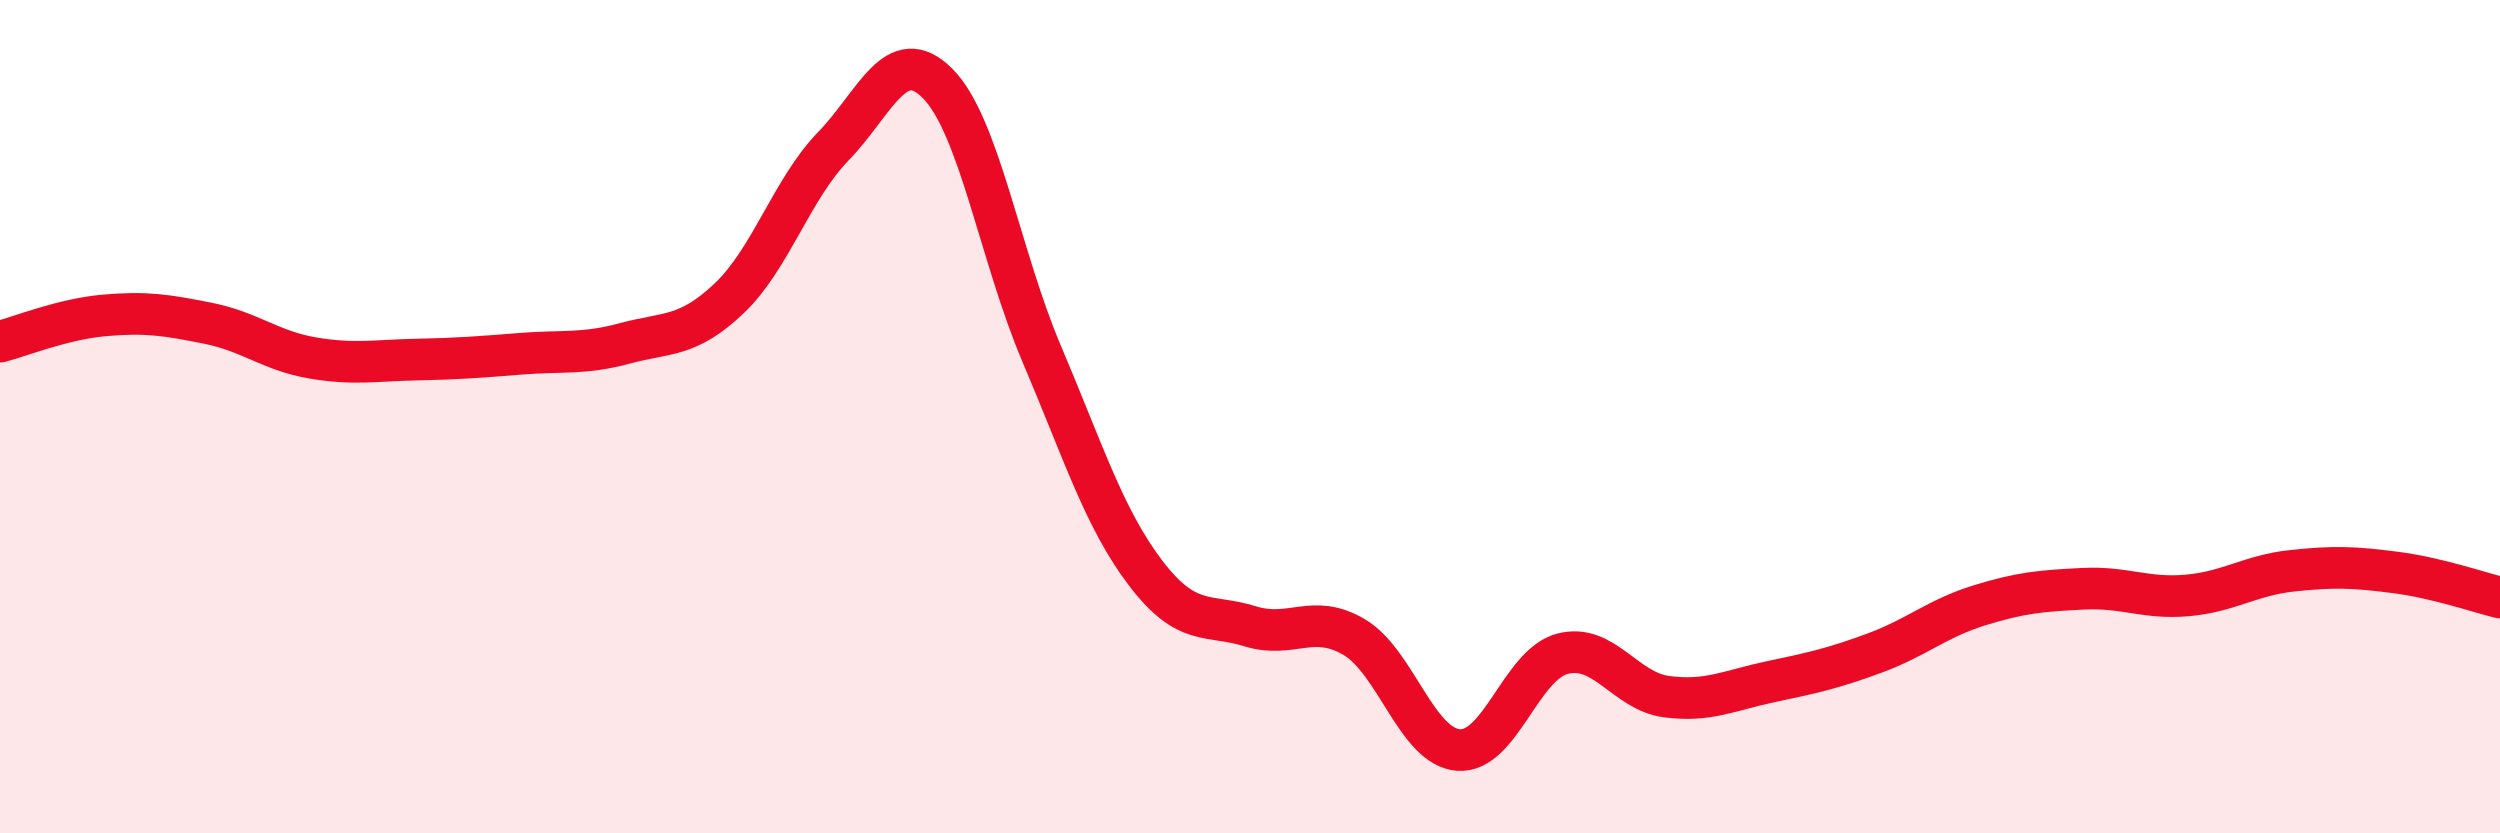
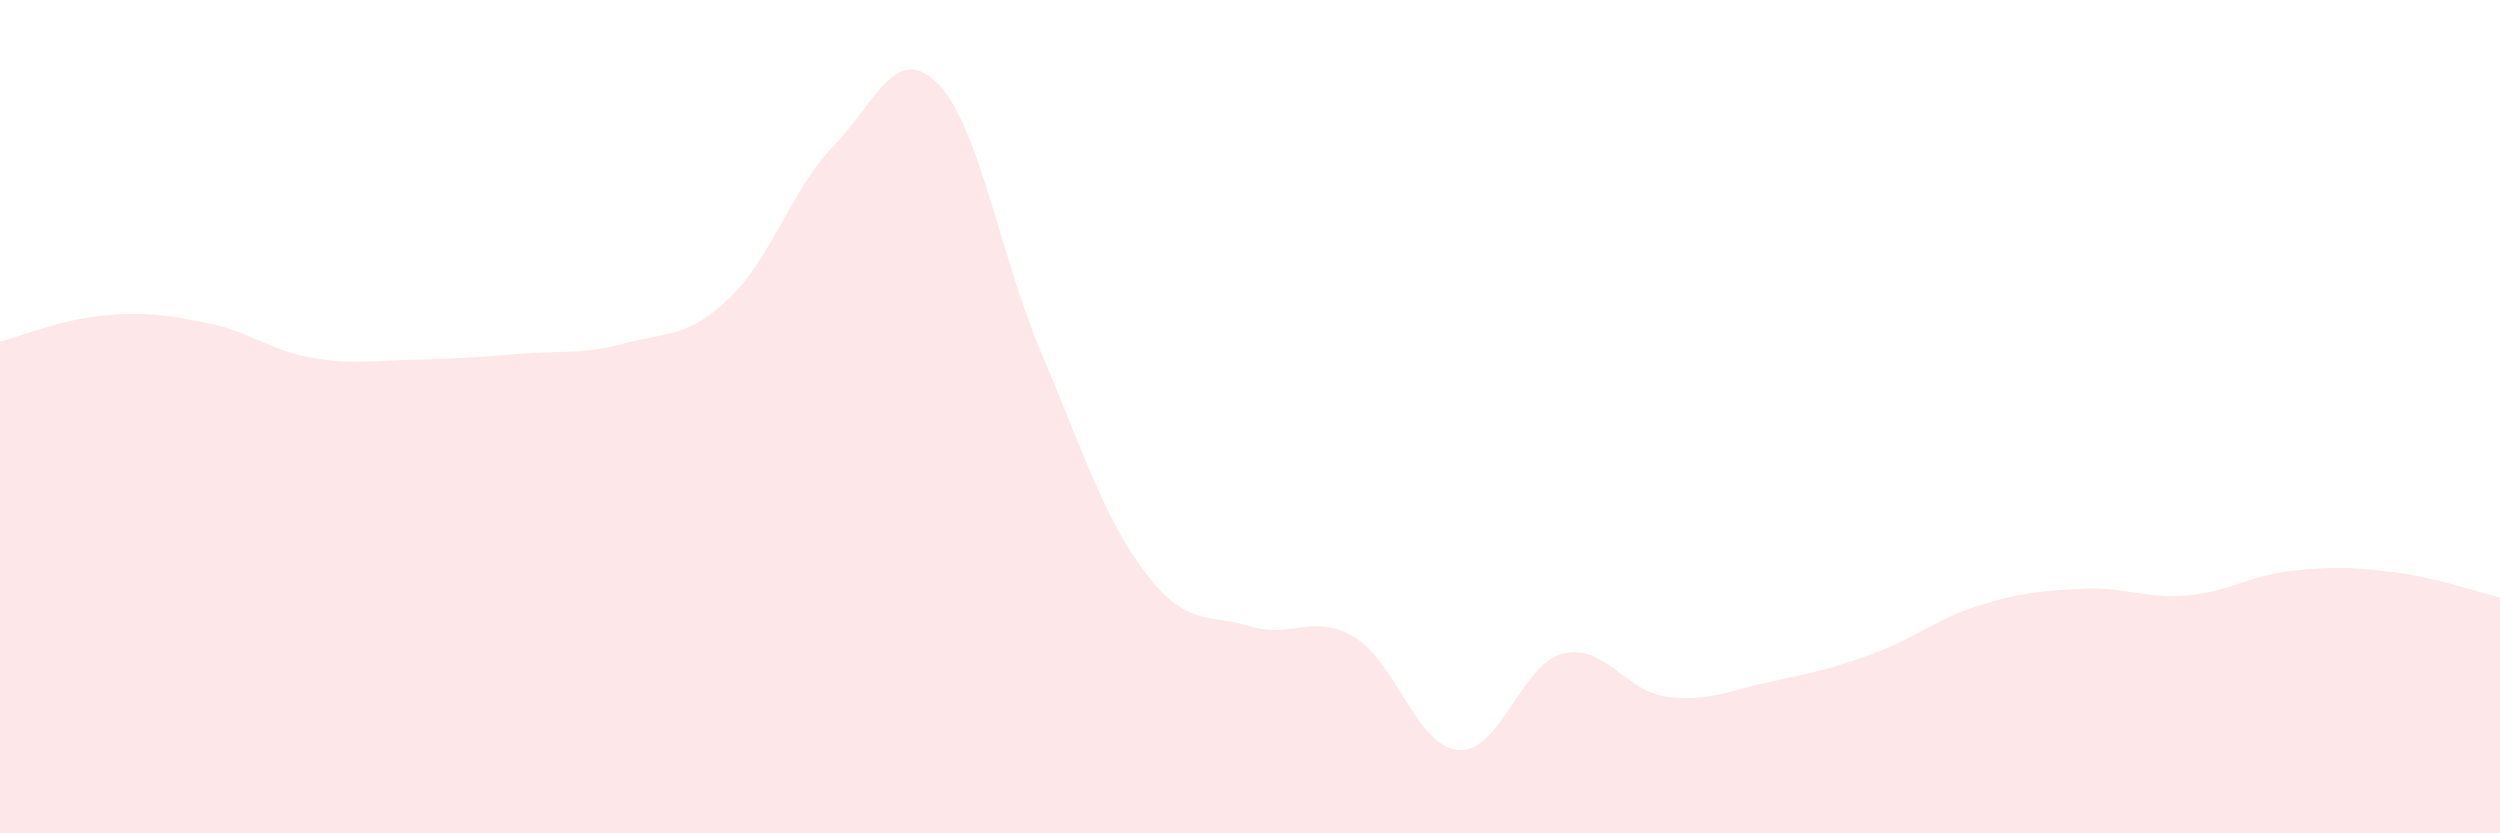
<svg xmlns="http://www.w3.org/2000/svg" width="60" height="20" viewBox="0 0 60 20">
  <path d="M 0,8.2 C 0.5,8.07 1.5,7.66 2.5,7.57 C 3.5,7.48 4,7.56 5,7.76 C 6,7.96 6.5,8.42 7.5,8.59 C 8.5,8.76 9,8.65 10,8.63 C 11,8.61 11.5,8.57 12.5,8.49 C 13.5,8.41 14,8.51 15,8.24 C 16,7.97 16.5,8.11 17.5,7.16 C 18.5,6.21 19,4.54 20,3.51 C 21,2.48 21.5,1 22.5,2 C 23.5,3 24,6.14 25,8.49 C 26,10.84 26.5,12.45 27.5,13.76 C 28.5,15.07 29,14.72 30,15.03 C 31,15.34 31.5,14.7 32.5,15.29 C 33.5,15.88 34,17.92 35,18 C 36,18.08 36.5,15.95 37.5,15.69 C 38.5,15.43 39,16.59 40,16.72 C 41,16.85 41.5,16.57 42.5,16.36 C 43.5,16.15 44,16.04 45,15.67 C 46,15.3 46.5,14.84 47.5,14.53 C 48.5,14.22 49,14.18 50,14.13 C 51,14.08 51.5,14.38 52.5,14.29 C 53.5,14.2 54,13.81 55,13.7 C 56,13.59 56.5,13.61 57.5,13.74 C 58.5,13.87 59.5,14.22 60,14.34L60 20L0 20Z" fill="#EB0A25" opacity="0.1" stroke-linecap="round" stroke-linejoin="round" />
-   <path d="M 0,8.2 C 0.5,8.07 1.5,7.66 2.5,7.57 C 3.5,7.48 4,7.56 5,7.76 C 6,7.96 6.5,8.42 7.5,8.59 C 8.5,8.76 9,8.65 10,8.63 C 11,8.61 11.5,8.57 12.5,8.49 C 13.5,8.41 14,8.51 15,8.24 C 16,7.97 16.5,8.11 17.5,7.16 C 18.5,6.21 19,4.54 20,3.51 C 21,2.48 21.5,1 22.5,2 C 23.5,3 24,6.14 25,8.49 C 26,10.84 26.5,12.45 27.5,13.76 C 28.5,15.07 29,14.72 30,15.03 C 31,15.34 31.5,14.7 32.5,15.29 C 33.5,15.88 34,17.92 35,18 C 36,18.08 36.5,15.95 37.5,15.69 C 38.5,15.43 39,16.59 40,16.72 C 41,16.85 41.5,16.57 42.5,16.36 C 43.5,16.15 44,16.04 45,15.67 C 46,15.3 46.5,14.84 47.5,14.53 C 48.5,14.22 49,14.18 50,14.13 C 51,14.08 51.5,14.38 52.5,14.29 C 53.5,14.2 54,13.81 55,13.7 C 56,13.59 56.5,13.61 57.5,13.74 C 58.5,13.87 59.5,14.22 60,14.34" stroke="#EB0A25" stroke-width="1" fill="none" stroke-linecap="round" stroke-linejoin="round" />
</svg>